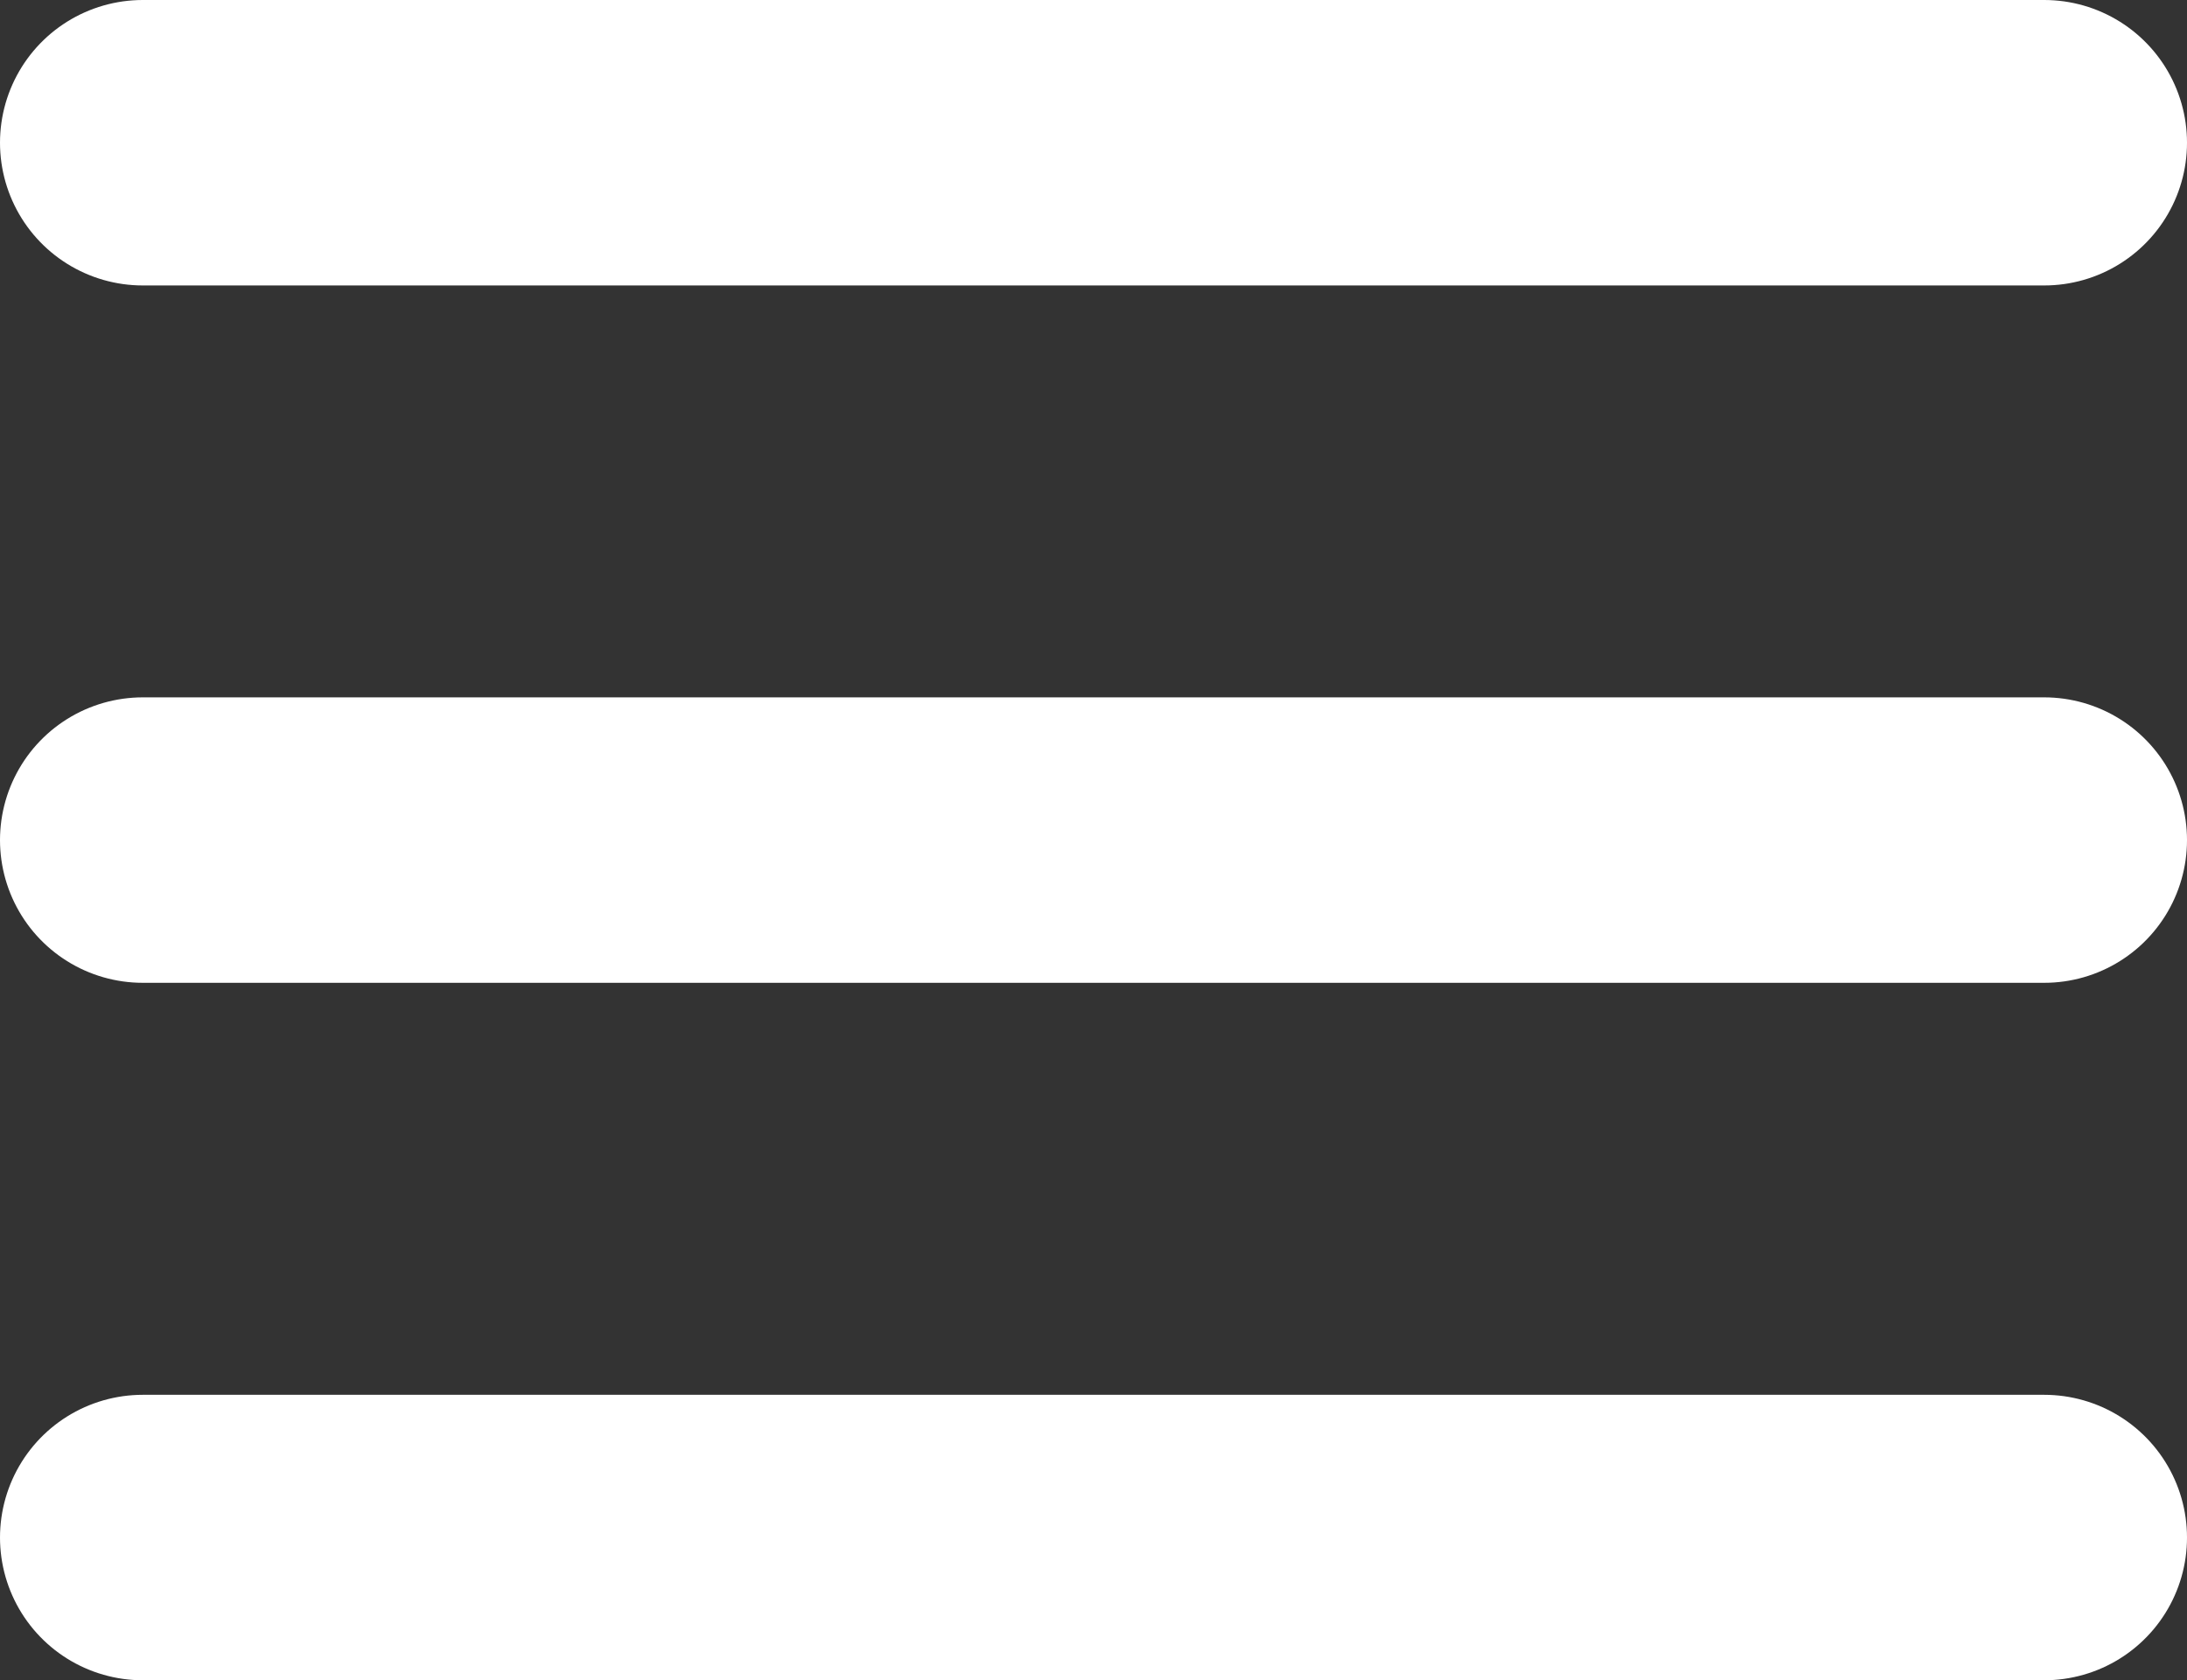
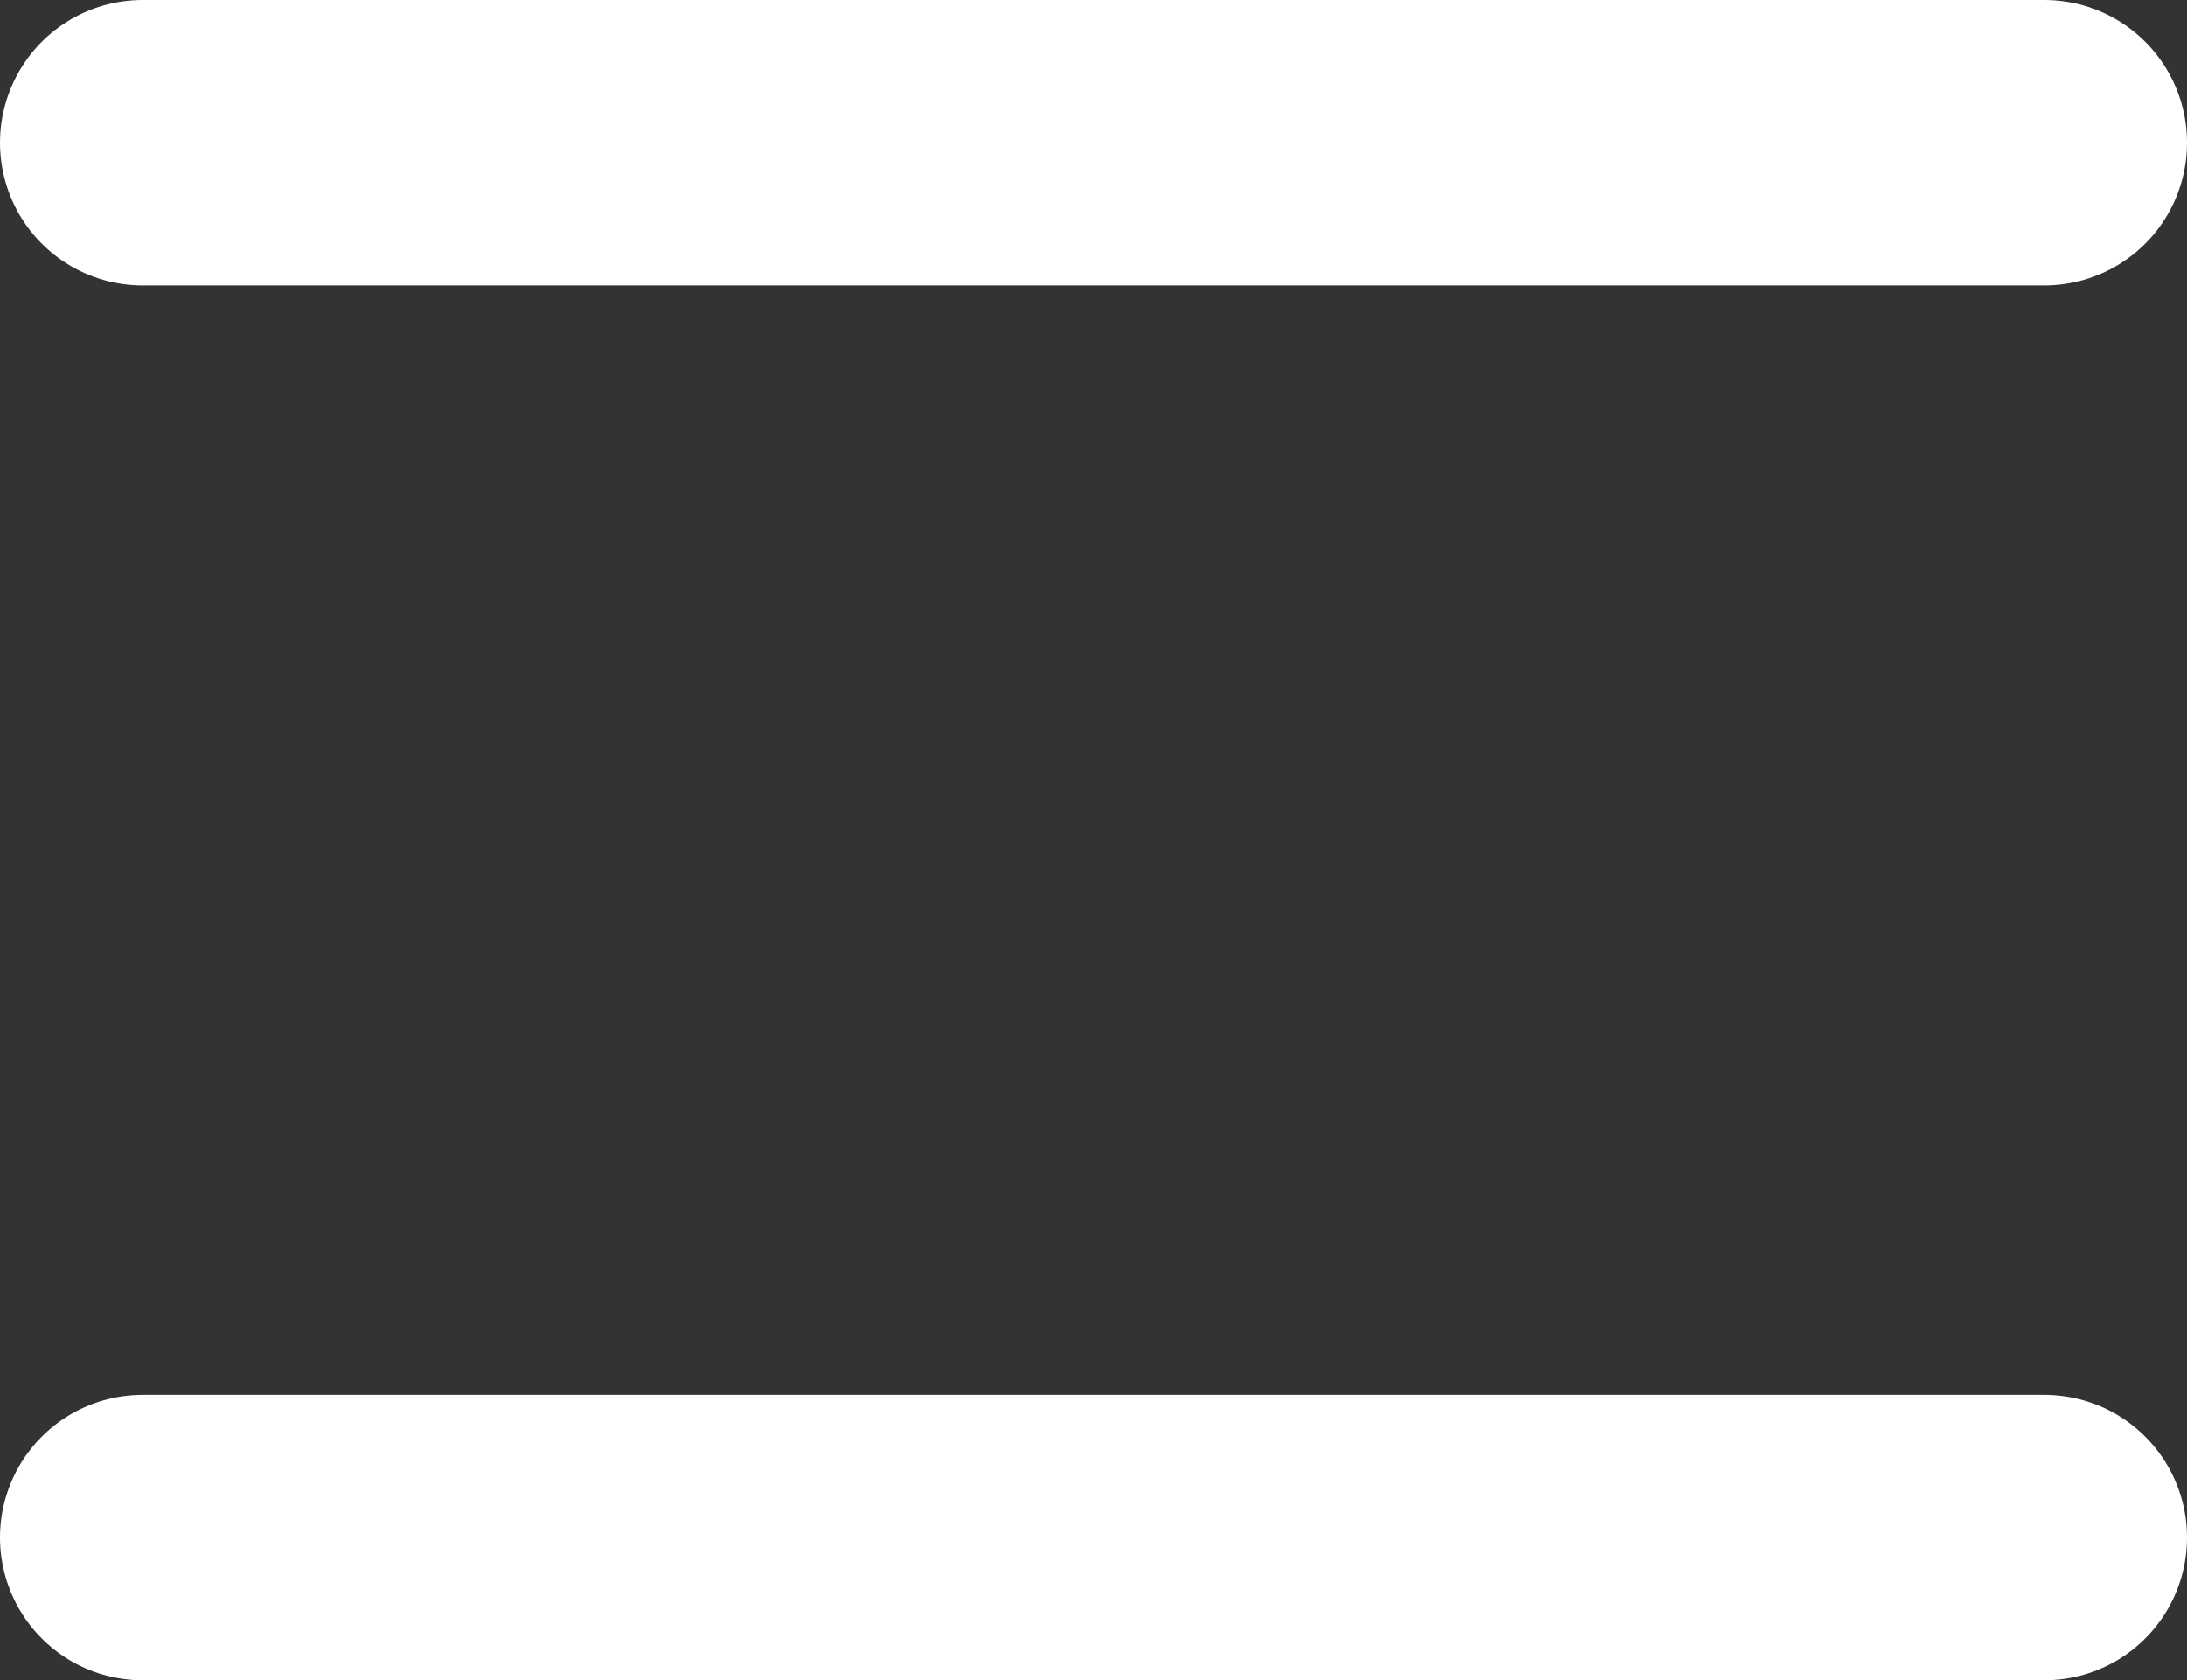
<svg xmlns="http://www.w3.org/2000/svg" width="22.978" height="17.659" viewBox="0 0 22.978 17.659">
  <rect x="0" y="0" width="22.978" height="17.659" fill="#333333" stroke="none" />
  <g id="Group_2" data-name="Group 2" transform="translate(1.5 1.5)">
    <line id="Line_1" data-name="Line 1" x2="19.978" transform="translate(0 0)" fill="none" stroke="#fff" stroke-linecap="round" stroke-width="3" />
-     <line id="Line_2" data-name="Line 2" x2="19.978" transform="translate(0 7.329)" fill="none" stroke="#fff" stroke-linecap="round" stroke-width="3" />
    <line id="Line_3" data-name="Line 3" x2="19.978" transform="translate(0 14.659)" fill="none" stroke="#fff" stroke-linecap="round" stroke-width="3" />
  </g>
</svg>